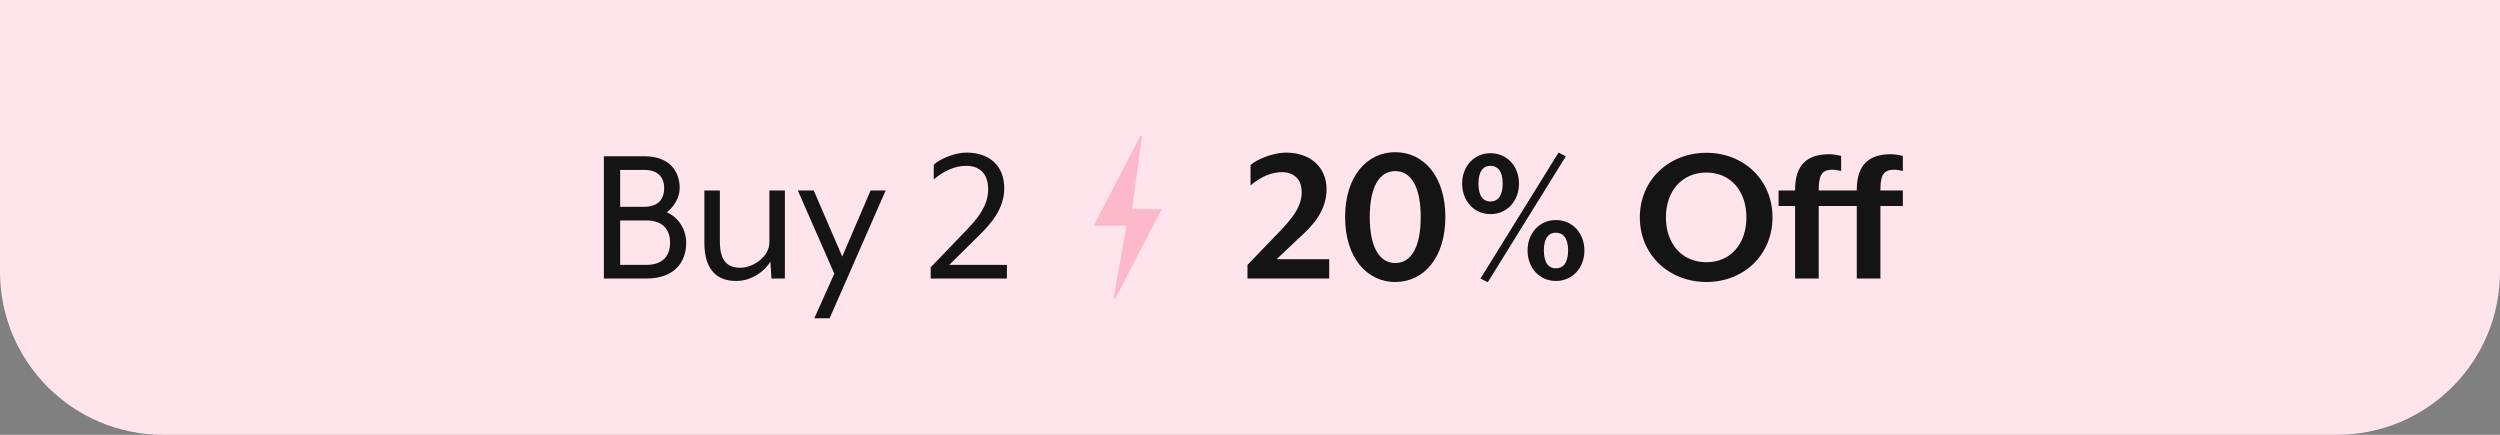
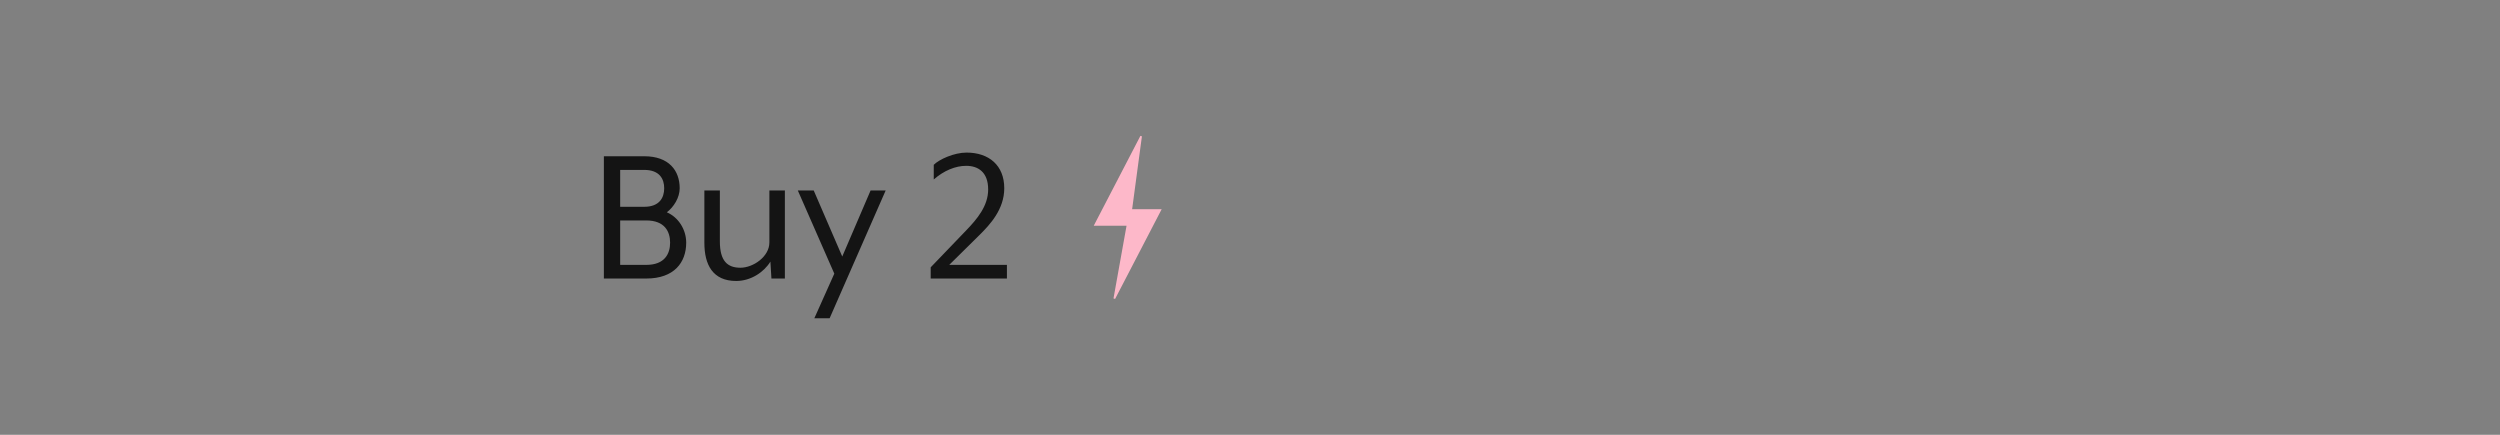
<svg xmlns="http://www.w3.org/2000/svg" fill="none" viewBox="0 0 184 32" height="32" width="184">
  <rect x="0" y="0" width="184" height="32" fill="#808080" stroke="none" />
-   <path fill="#FFE5EB" d="M0 0H184V20C184 26.627 178.627 32 172 32H12C5.373 32 0 26.627 0 20V0Z" />
  <path fill="#141414" d="M44.445 20.5V11.5H47.415C49.245 11.5 50.025 12.565 50.025 13.855C50.025 14.545 49.59 15.235 49.08 15.625C49.95 16 50.505 16.915 50.505 17.86C50.505 19.315 49.62 20.5 47.565 20.5H44.445ZM45.645 19.495H47.565C48.915 19.495 49.32 18.685 49.32 17.86C49.32 17.035 48.915 16.225 47.565 16.225H45.645V19.495ZM45.645 15.22H47.415C48.54 15.22 48.885 14.545 48.885 13.855C48.885 13.165 48.54 12.505 47.415 12.505H45.645V15.22ZM54.182 20.68C52.457 20.68 51.842 19.48 51.842 17.875V14.02H52.982V17.77C52.982 19.225 53.552 19.705 54.497 19.705C55.427 19.705 56.627 18.895 56.627 17.845V14.02H57.767V20.5H56.777L56.702 19.255C56.222 20.035 55.262 20.68 54.182 20.68ZM59.935 23.425L61.405 20.14L58.72 14.02H59.89L61.99 18.88L64.075 14.02H65.185L61.06 23.425H59.935ZM68.499 20.5V19.675L71.094 16.975C71.919 16.12 72.729 15.16 72.729 13.945C72.729 12.655 71.979 12.205 71.109 12.205C70.329 12.205 69.474 12.55 68.724 13.21V12.13C69.129 11.725 70.224 11.23 71.139 11.23C72.789 11.23 73.914 12.175 73.914 13.855C73.914 15.415 72.849 16.54 72.129 17.26L69.864 19.495H74.109V20.5H68.499Z" />
  <path fill="#FDB8C9" d="M83.325 15.396C83.569 13.582 83.807 11.808 84.045 10.033C84.008 10.022 83.971 10.011 83.934 10C82.796 12.19 81.658 14.381 80.5 16.612H82.914C82.589 18.42 82.272 20.193 81.953 21.966C81.993 21.977 82.032 21.989 82.072 22C83.202 19.821 84.334 17.643 85.5 15.396H83.325Z" />
-   <path fill="#141414" d="M97.83 20.5H91.815V19.495L94.17 17.05C95.01 16.165 95.805 15.28 95.805 14.155C95.805 13.06 95.085 12.67 94.35 12.67C93.615 12.67 92.82 12.985 92.04 13.645V12.145C92.535 11.71 93.72 11.23 94.665 11.23C96.36 11.23 97.635 12.235 97.635 13.93C97.635 15.49 96.63 16.585 95.805 17.335L93.96 19.075H97.83V20.5ZM106.379 15.97C106.379 18.97 104.789 20.755 102.689 20.755C100.604 20.755 98.999 18.97 98.999 15.97C98.999 12.985 100.604 11.2 102.689 11.2C104.789 11.2 106.379 12.985 106.379 15.97ZM104.564 15.97C104.564 13.75 103.859 12.595 102.689 12.595C101.519 12.595 100.814 13.75 100.814 15.97C100.814 18.205 101.534 19.36 102.689 19.36C103.859 19.36 104.564 18.205 104.564 15.97ZM115.248 11.5L109.503 20.77L108.963 20.5L114.708 11.23L115.248 11.5ZM111.798 13.51C111.798 14.785 110.928 15.76 109.698 15.76C108.483 15.76 107.613 14.785 107.613 13.51C107.613 12.25 108.483 11.275 109.698 11.275C110.928 11.275 111.798 12.25 111.798 13.51ZM110.598 13.51C110.598 12.58 110.208 12.205 109.698 12.205C109.188 12.205 108.813 12.58 108.813 13.51C108.813 14.455 109.188 14.83 109.698 14.83C110.208 14.83 110.598 14.455 110.598 13.51ZM116.613 18.43C116.613 19.705 115.743 20.68 114.513 20.68C113.298 20.68 112.428 19.705 112.428 18.43C112.428 17.17 113.298 16.195 114.513 16.195C115.743 16.195 116.613 17.17 116.613 18.43ZM115.413 18.43C115.413 17.5 115.023 17.125 114.513 17.125C114.003 17.125 113.628 17.5 113.628 18.43C113.628 19.375 114.003 19.75 114.513 19.75C115.023 19.75 115.413 19.375 115.413 18.43ZM130.456 16C130.456 18.76 128.341 20.755 125.596 20.755C122.836 20.755 120.691 18.76 120.691 16C120.691 13.24 122.836 11.245 125.596 11.245C128.341 11.245 130.456 13.24 130.456 16ZM128.536 16C128.536 14.05 127.366 12.7 125.596 12.7C123.796 12.7 122.611 14.05 122.611 16C122.611 17.95 123.796 19.3 125.596 19.3C127.366 19.3 128.536 17.95 128.536 16ZM135.508 15.16H133.858V20.5H132.118V15.16H130.903V14.02H132.118V13.96C132.118 12.07 133.078 11.35 134.623 11.35C134.908 11.35 135.328 11.425 135.508 11.47V12.58C135.358 12.55 135.088 12.49 134.893 12.49C134.158 12.49 133.858 12.805 133.858 13.93V14.02H135.508V15.16ZM140.049 15.16H138.399V20.5H136.659V15.16H135.444V14.02H136.659V13.96C136.659 12.07 137.619 11.35 139.164 11.35C139.449 11.35 139.869 11.425 140.049 11.47V12.58C139.899 12.55 139.629 12.49 139.434 12.49C138.699 12.49 138.399 12.805 138.399 13.93V14.02H140.049V15.16Z" />
</svg>